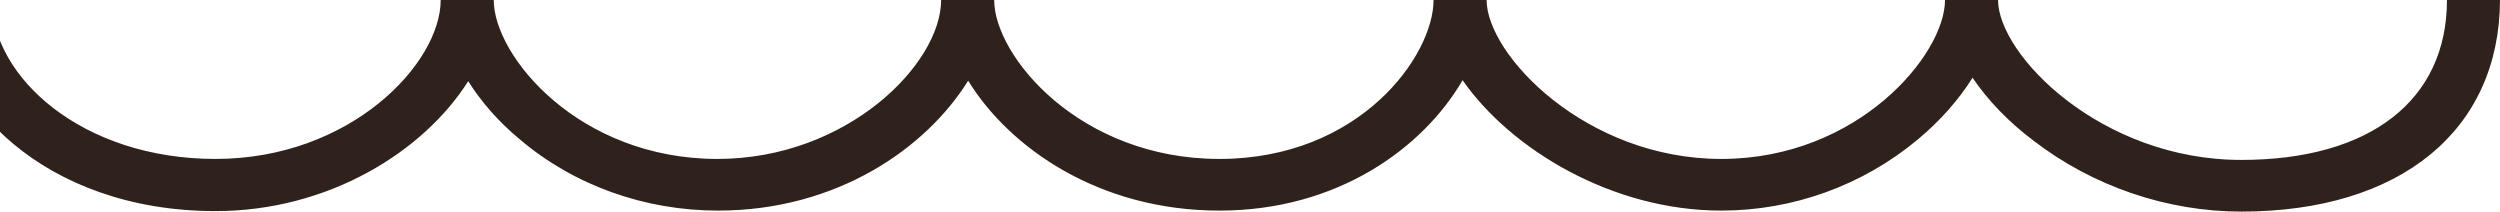
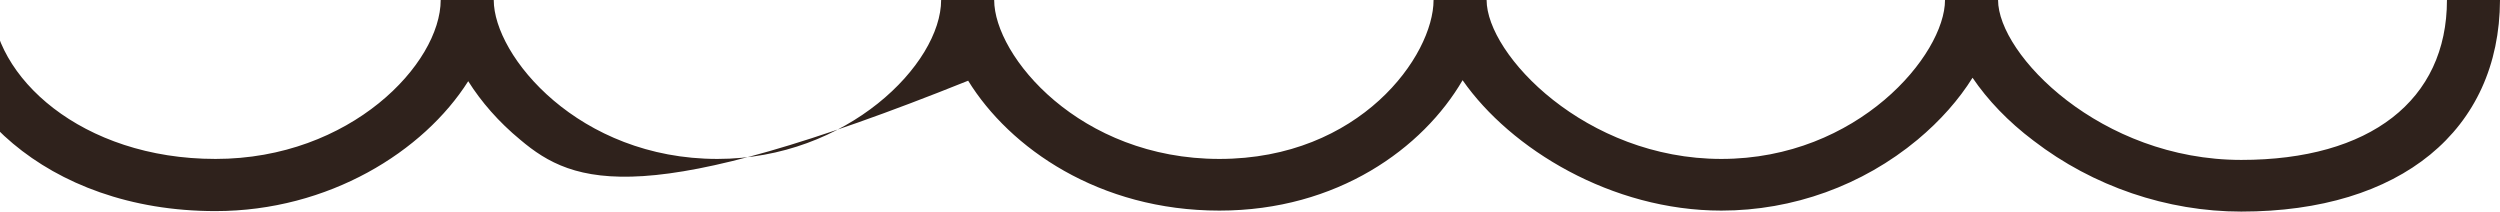
<svg xmlns="http://www.w3.org/2000/svg" width="449" height="38" viewBox="0 0 449 38" fill="none">
-   <path d="M402.533 38C389.231 38 375.928 33.493 365.233 25.274C360.649 21.828 356.964 17.939 354.268 13.963C351.841 17.851 348.515 21.651 344.381 25.098C334.494 33.316 322.001 37.823 309.148 37.823C289.465 37.823 271.309 26.777 262.681 14.405C255.581 26.6 240.211 37.823 219 37.823C197.429 37.823 181.341 26.6 173.881 14.493C166.421 26.512 150.422 37.823 128.941 37.823C115.819 37.823 103.146 33.316 93.439 25.098C89.574 21.916 86.429 18.293 84.092 14.581C76.093 27.219 59.016 37.912 38.703 37.912C7.964 37.912 -11 18.205 -11 0H-1.473C-1.473 13.786 14.705 28.544 38.703 28.544C62.97 28.544 79.148 11.4 79.148 0H88.676C88.676 10.074 103.955 28.544 128.852 28.544C152.13 28.544 169.027 11.488 169.027 0H178.555C178.555 10.074 193.924 28.544 219 28.544C244.256 28.544 257.468 9.986 257.468 0H266.995C266.995 9.809 284.791 28.544 309.148 28.544C333.685 28.544 349.324 9.809 349.324 0H358.852C358.852 9.809 377.277 28.721 402.533 28.721C425.631 28.721 439.473 18.028 439.473 0H449C448.91 23.419 431.114 38 402.533 38Z" fill="#2F221C" />
+   <path d="M402.533 38C389.231 38 375.928 33.493 365.233 25.274C360.649 21.828 356.964 17.939 354.268 13.963C351.841 17.851 348.515 21.651 344.381 25.098C334.494 33.316 322.001 37.823 309.148 37.823C289.465 37.823 271.309 26.777 262.681 14.405C255.581 26.6 240.211 37.823 219 37.823C197.429 37.823 181.341 26.6 173.881 14.493C115.819 37.823 103.146 33.316 93.439 25.098C89.574 21.916 86.429 18.293 84.092 14.581C76.093 27.219 59.016 37.912 38.703 37.912C7.964 37.912 -11 18.205 -11 0H-1.473C-1.473 13.786 14.705 28.544 38.703 28.544C62.97 28.544 79.148 11.4 79.148 0H88.676C88.676 10.074 103.955 28.544 128.852 28.544C152.13 28.544 169.027 11.488 169.027 0H178.555C178.555 10.074 193.924 28.544 219 28.544C244.256 28.544 257.468 9.986 257.468 0H266.995C266.995 9.809 284.791 28.544 309.148 28.544C333.685 28.544 349.324 9.809 349.324 0H358.852C358.852 9.809 377.277 28.721 402.533 28.721C425.631 28.721 439.473 18.028 439.473 0H449C448.91 23.419 431.114 38 402.533 38Z" fill="#2F221C" />
</svg>